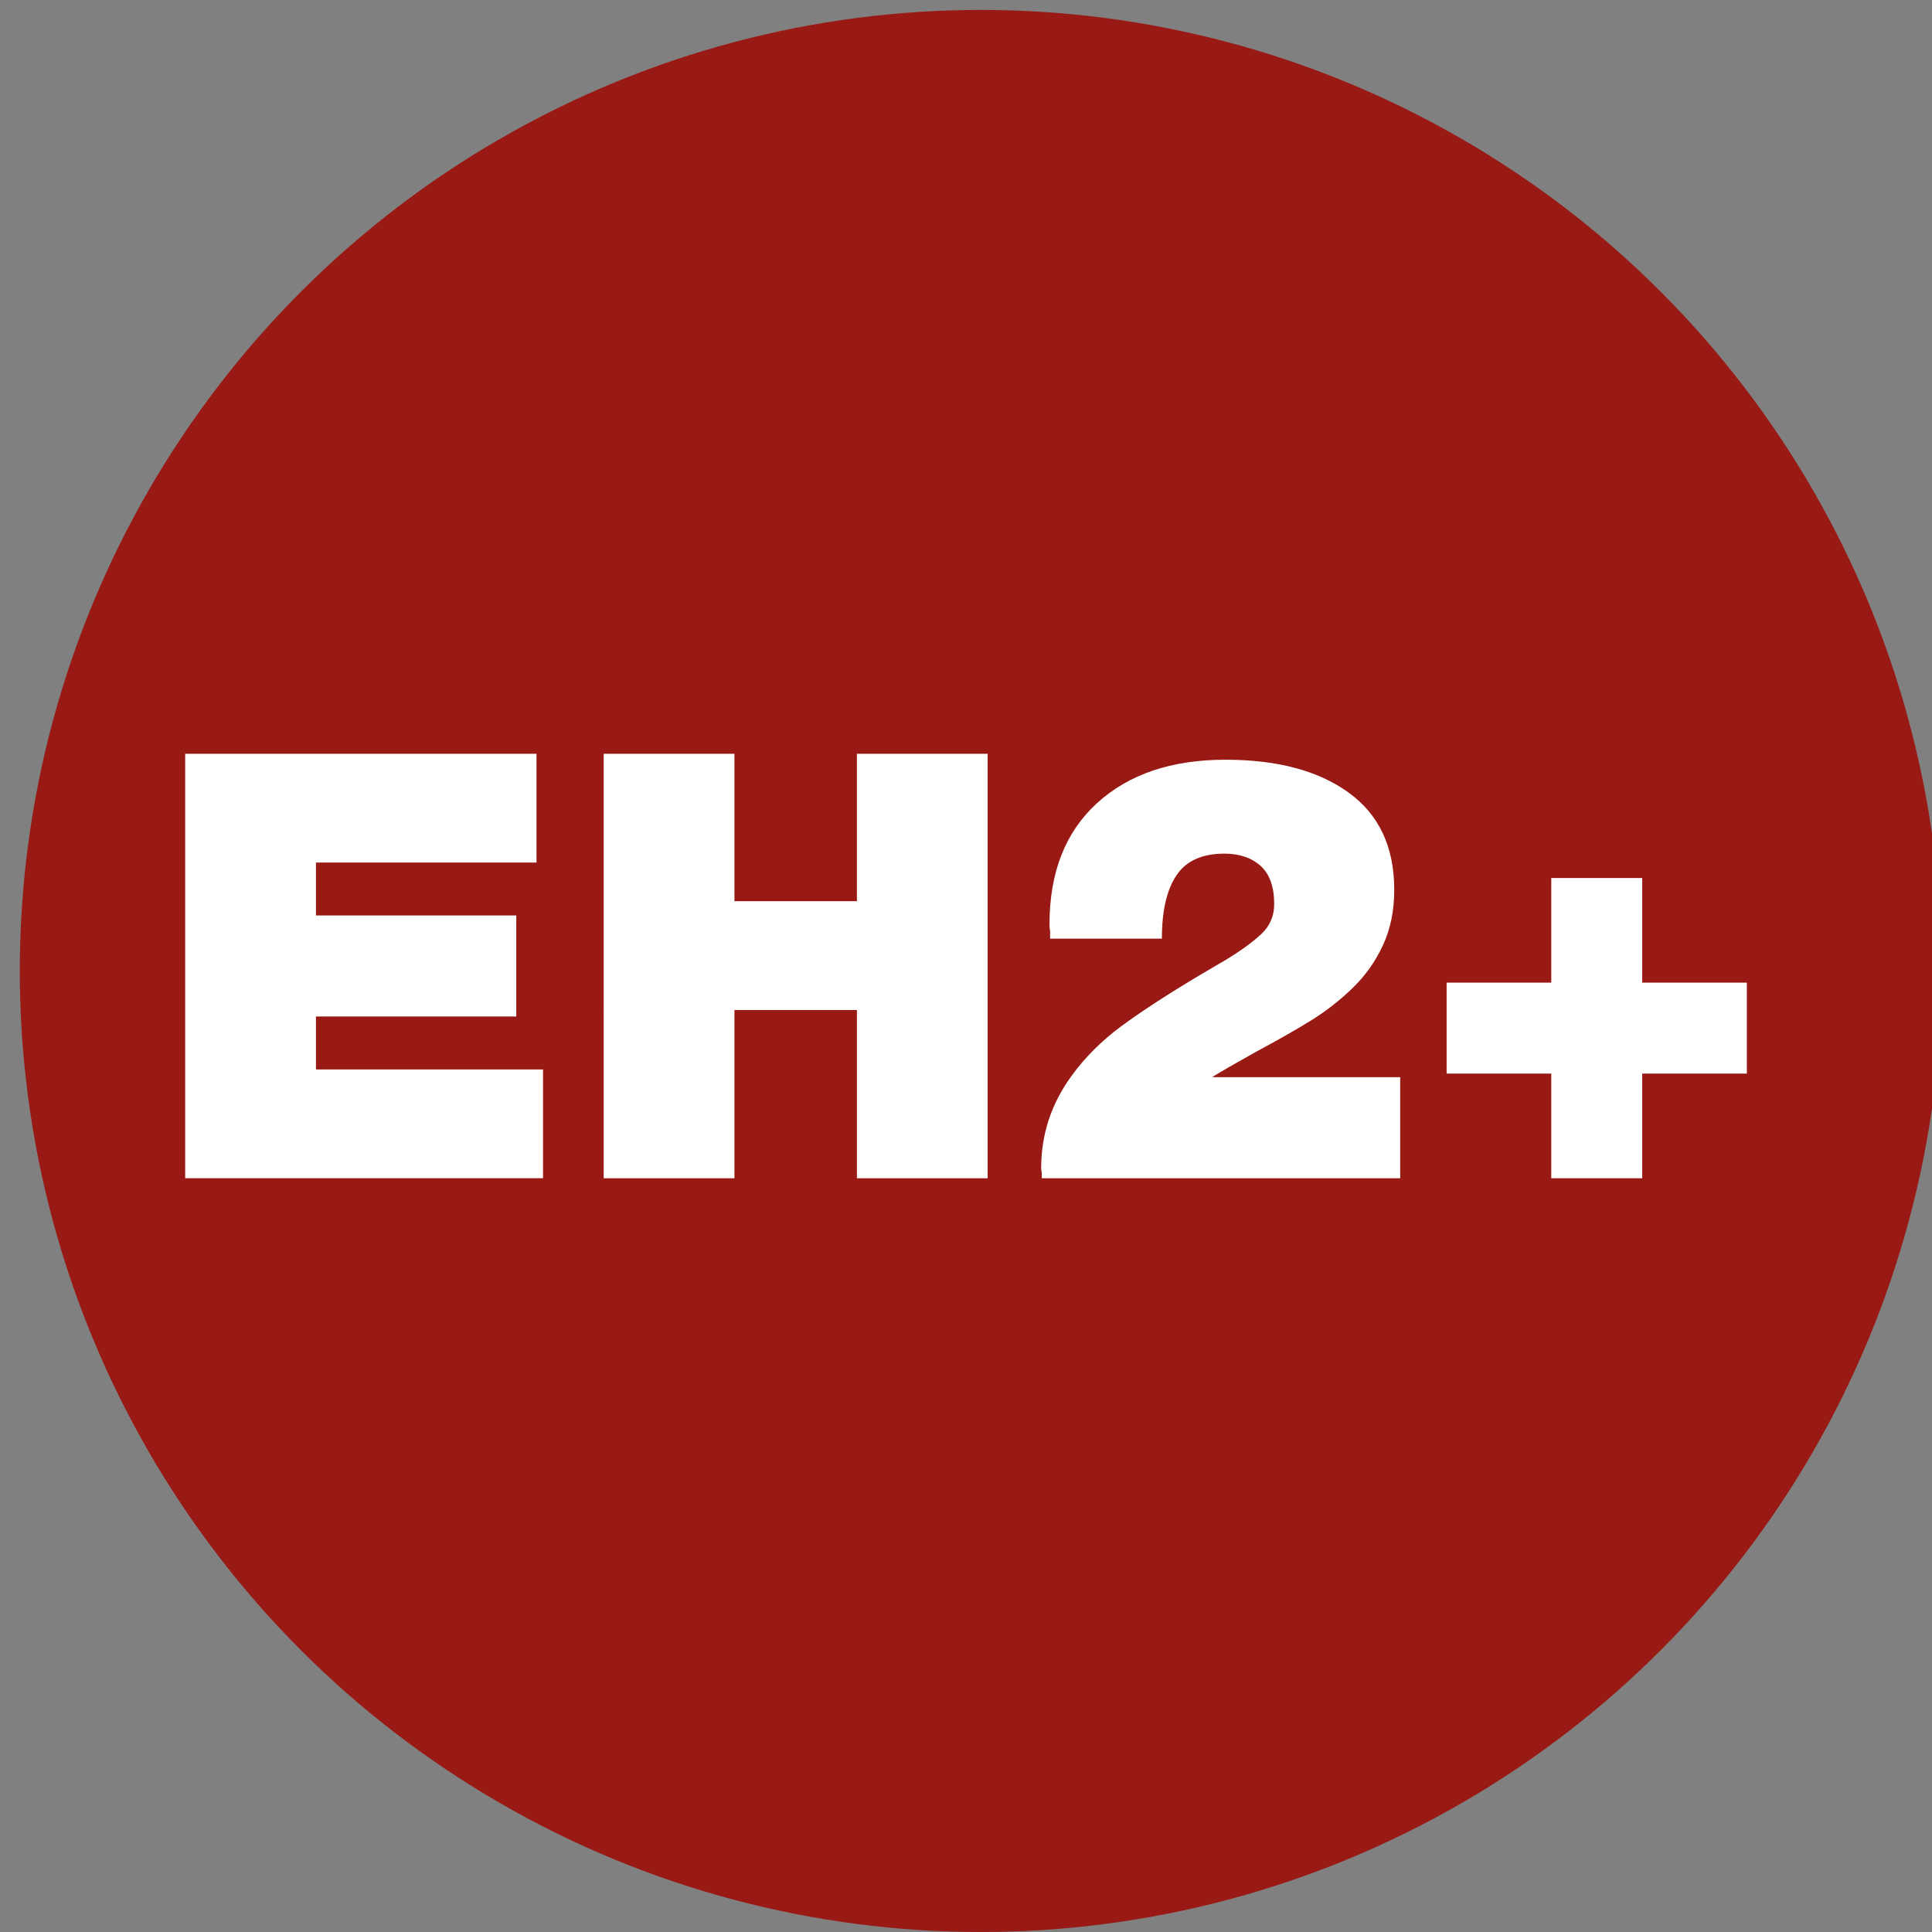
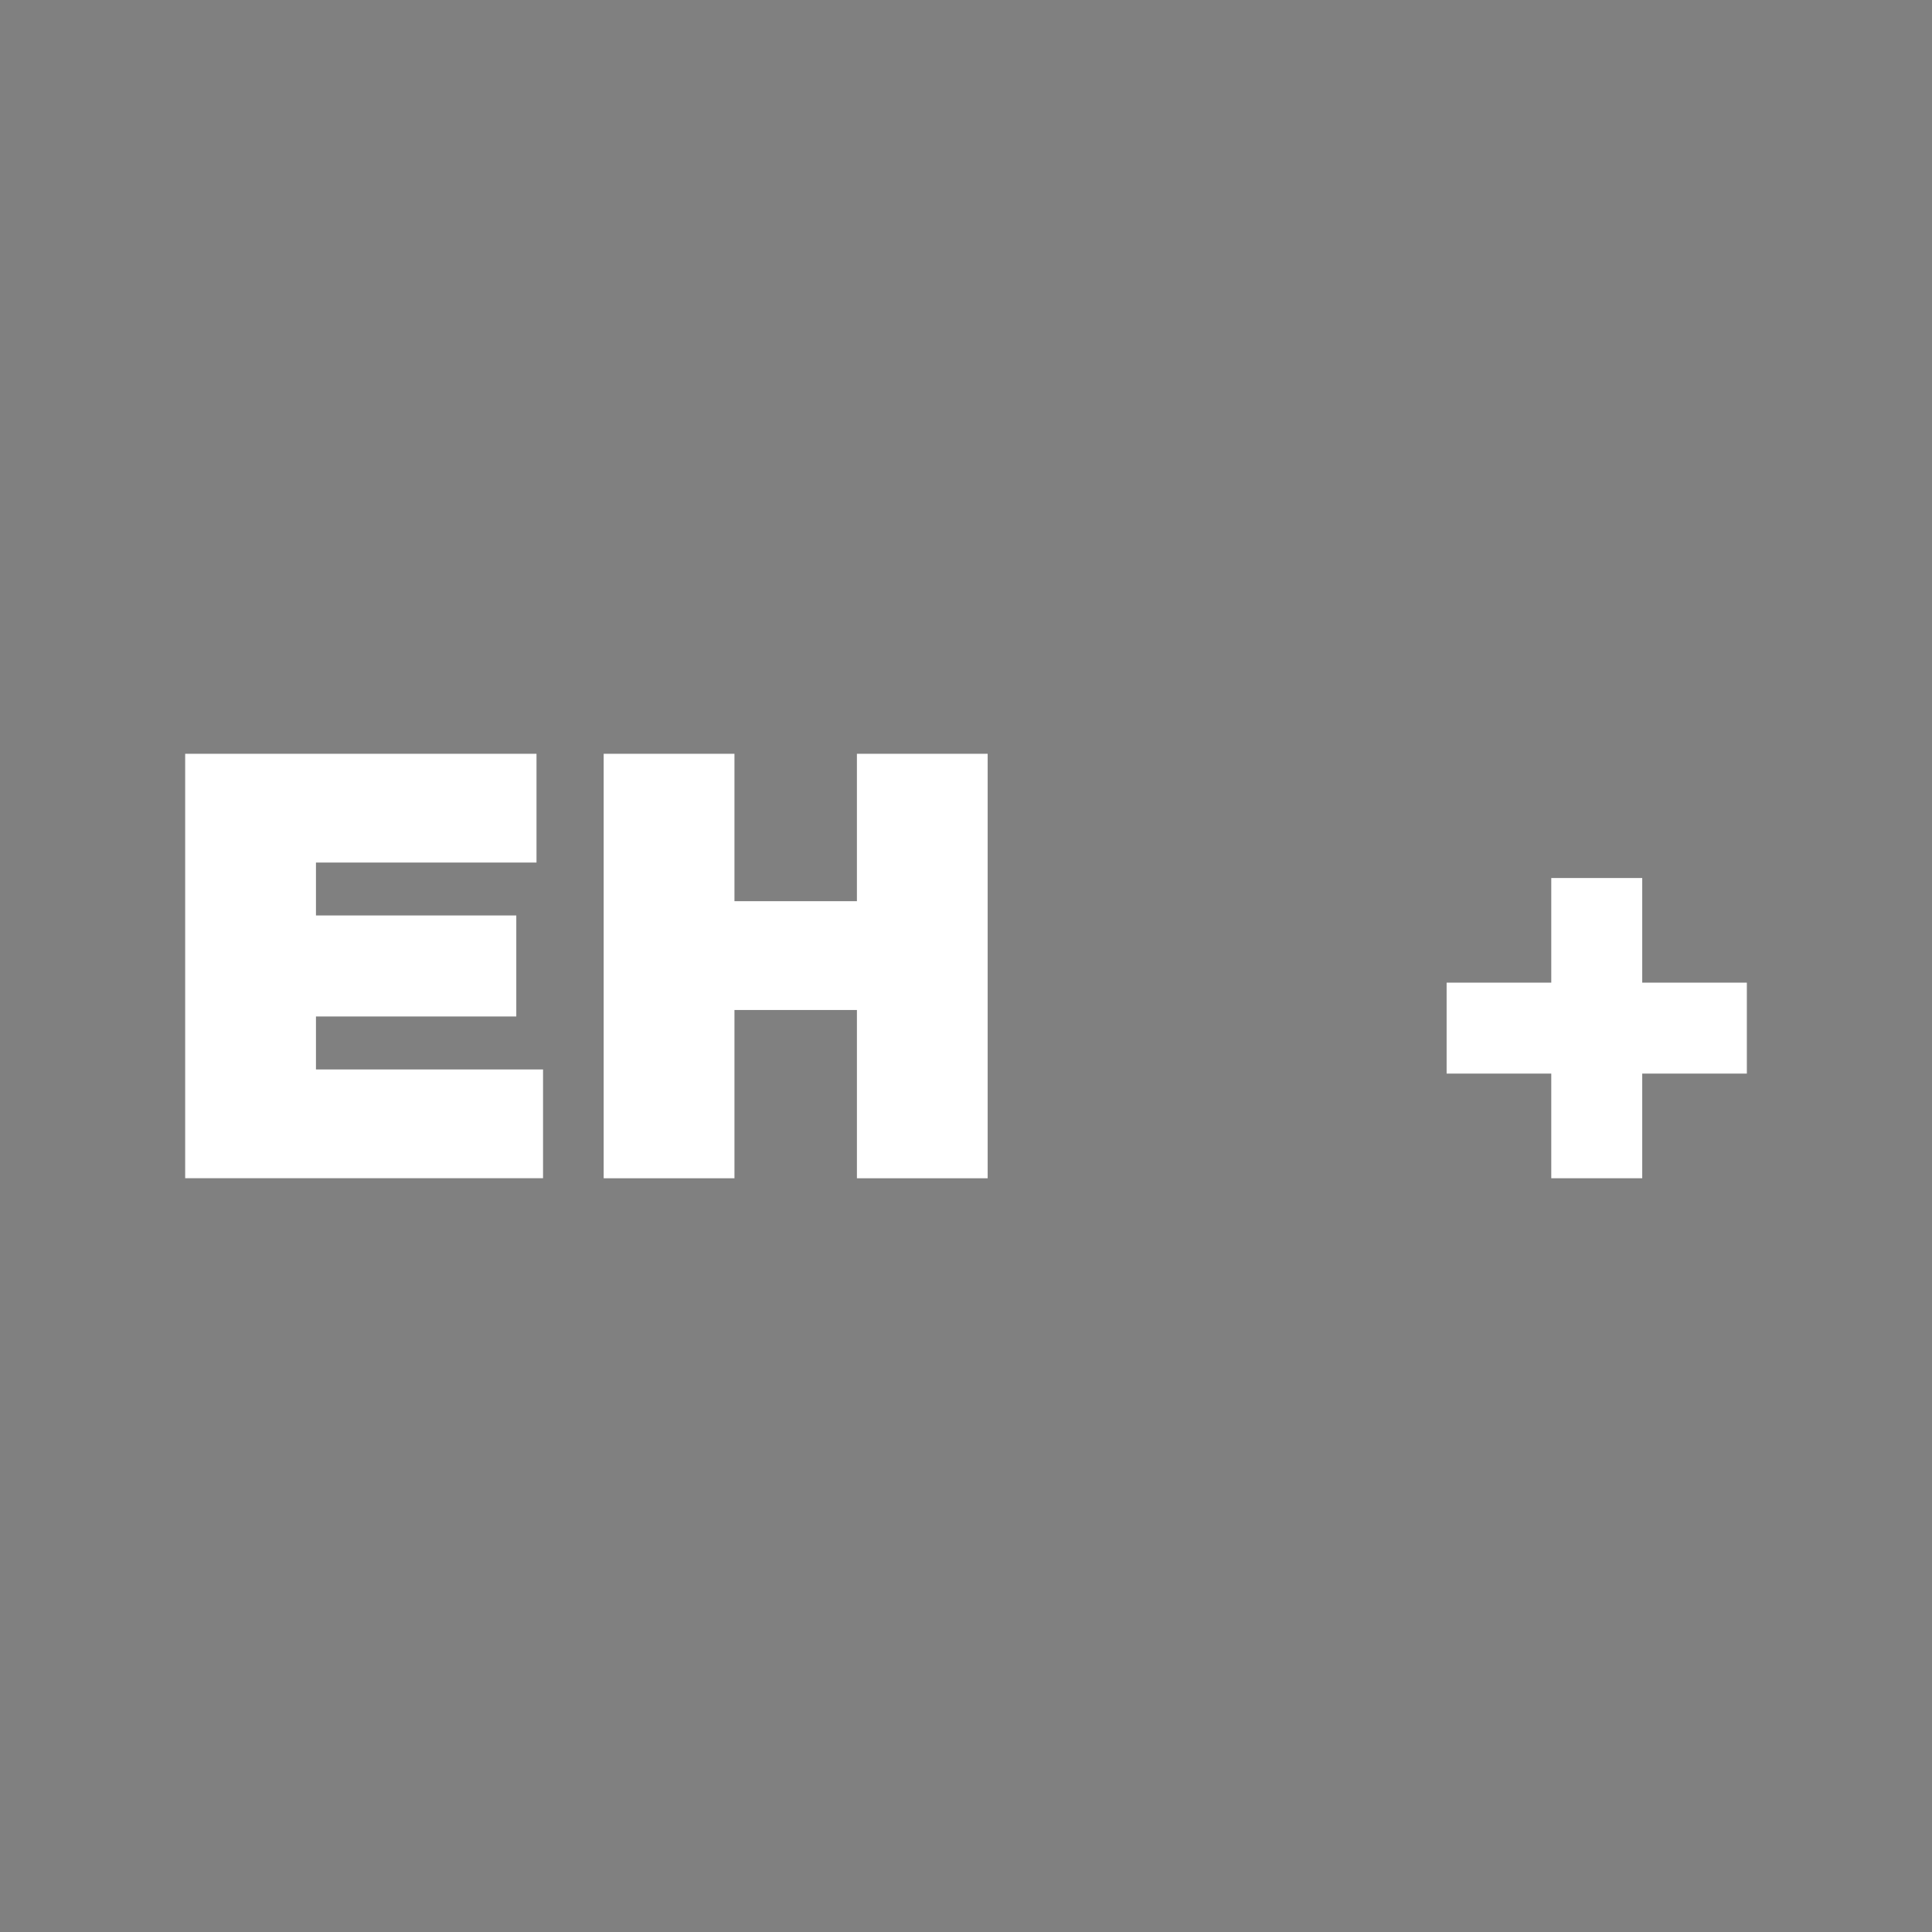
<svg xmlns="http://www.w3.org/2000/svg" version="1.1" id="Capa_1" x="0px" y="0px" width="65px" height="65px" viewBox="0 0 65 65" enable-background="new 0 0 65 65" xml:space="preserve">
  <rect x="0" y="0" width="65" height="65" fill="#808080" stroke="none" />
-   <circle fill="#991914" cx="32.999" cy="32.667" r="32.333" />
  <g>
    <path fill="#FFFFFF" d="M6.23,25.36H18.05v3.66h-7.42v1.78h6.74v3.399h-6.74v1.781h7.64v3.66H6.23V25.36z" />
    <path fill="#FFFFFF" d="M20.31,25.36h4.4v4.96h4.12v-4.96h4.399v14.281H28.83v-5.661h-4.12v5.661h-4.4V25.36z" />
-     <path fill="#FFFFFF" d="M35.33,31.58c0-0.053,0-0.133,0-0.24c-0.014-0.08-0.021-0.16-0.021-0.24c0-1.747,0.533-3.106,1.6-4.08   c1.067-0.973,2.507-1.46,4.32-1.46c1.747,0,3.13,0.37,4.15,1.11c1.02,0.74,1.529,1.83,1.529,3.27c0,0.694-0.126,1.313-0.38,1.86   c-0.253,0.547-0.593,1.027-1.02,1.44c-0.427,0.413-0.887,0.773-1.38,1.08c-0.494,0.307-1.113,0.66-1.86,1.061   c-0.693,0.387-1.18,0.666-1.46,0.84v0.02h6.3v3.4H35.05v-0.182c-0.014-0.066-0.021-0.119-0.021-0.158   c0-1.135,0.34-2.168,1.021-3.102c0.453-0.625,1.01-1.182,1.67-1.67c0.66-0.486,1.523-1.05,2.59-1.689l0.68-0.4l0.24-0.14   c0.507-0.307,0.906-0.597,1.2-0.87c0.293-0.273,0.439-0.61,0.439-1.01c0-0.586-0.153-1.016-0.46-1.29s-0.713-0.41-1.22-0.41   c-0.747,0-1.283,0.243-1.609,0.73c-0.327,0.487-0.49,1.197-0.49,2.13H35.33z" />
    <path fill="#FFFFFF" d="M48.67,33.06h3.521v-3.52h3.06v3.52h3.52v3.06h-3.52v3.521h-3.06v-3.521H48.67V33.06z" />
  </g>
</svg>